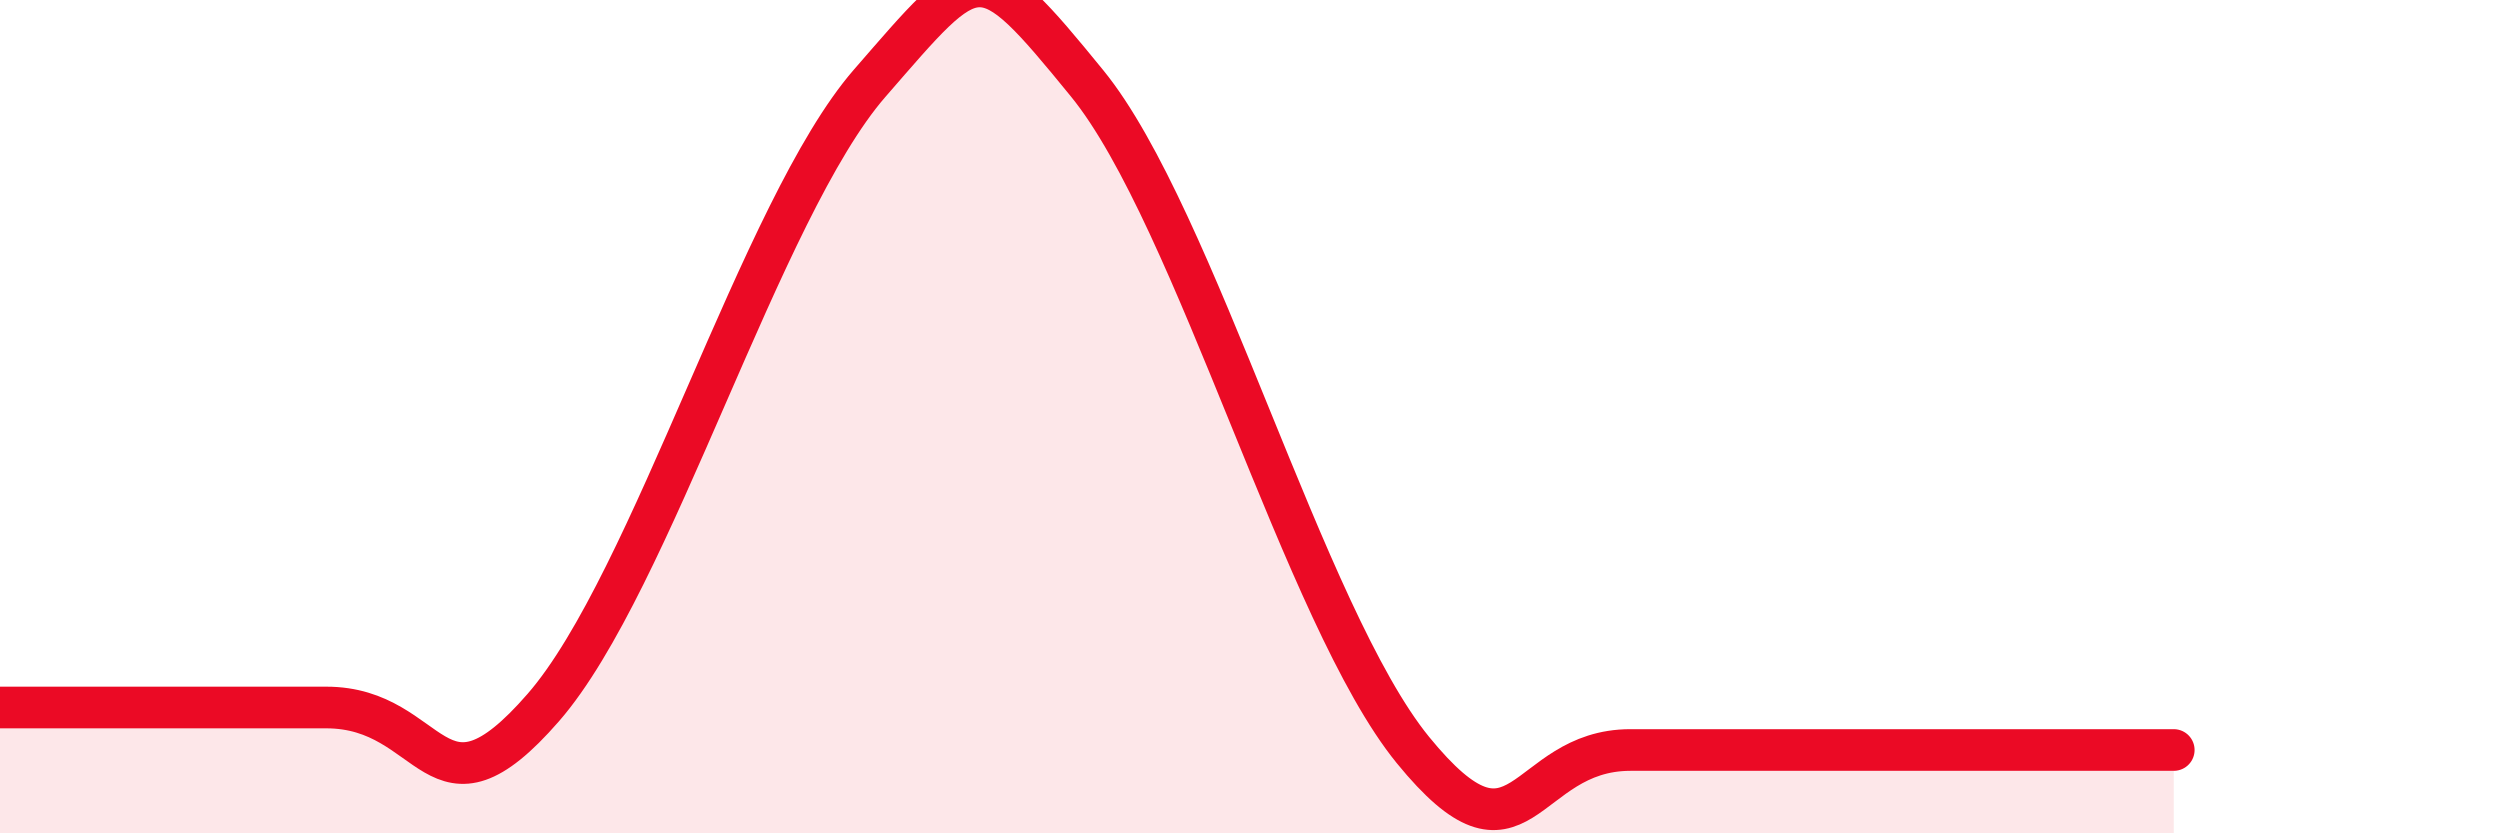
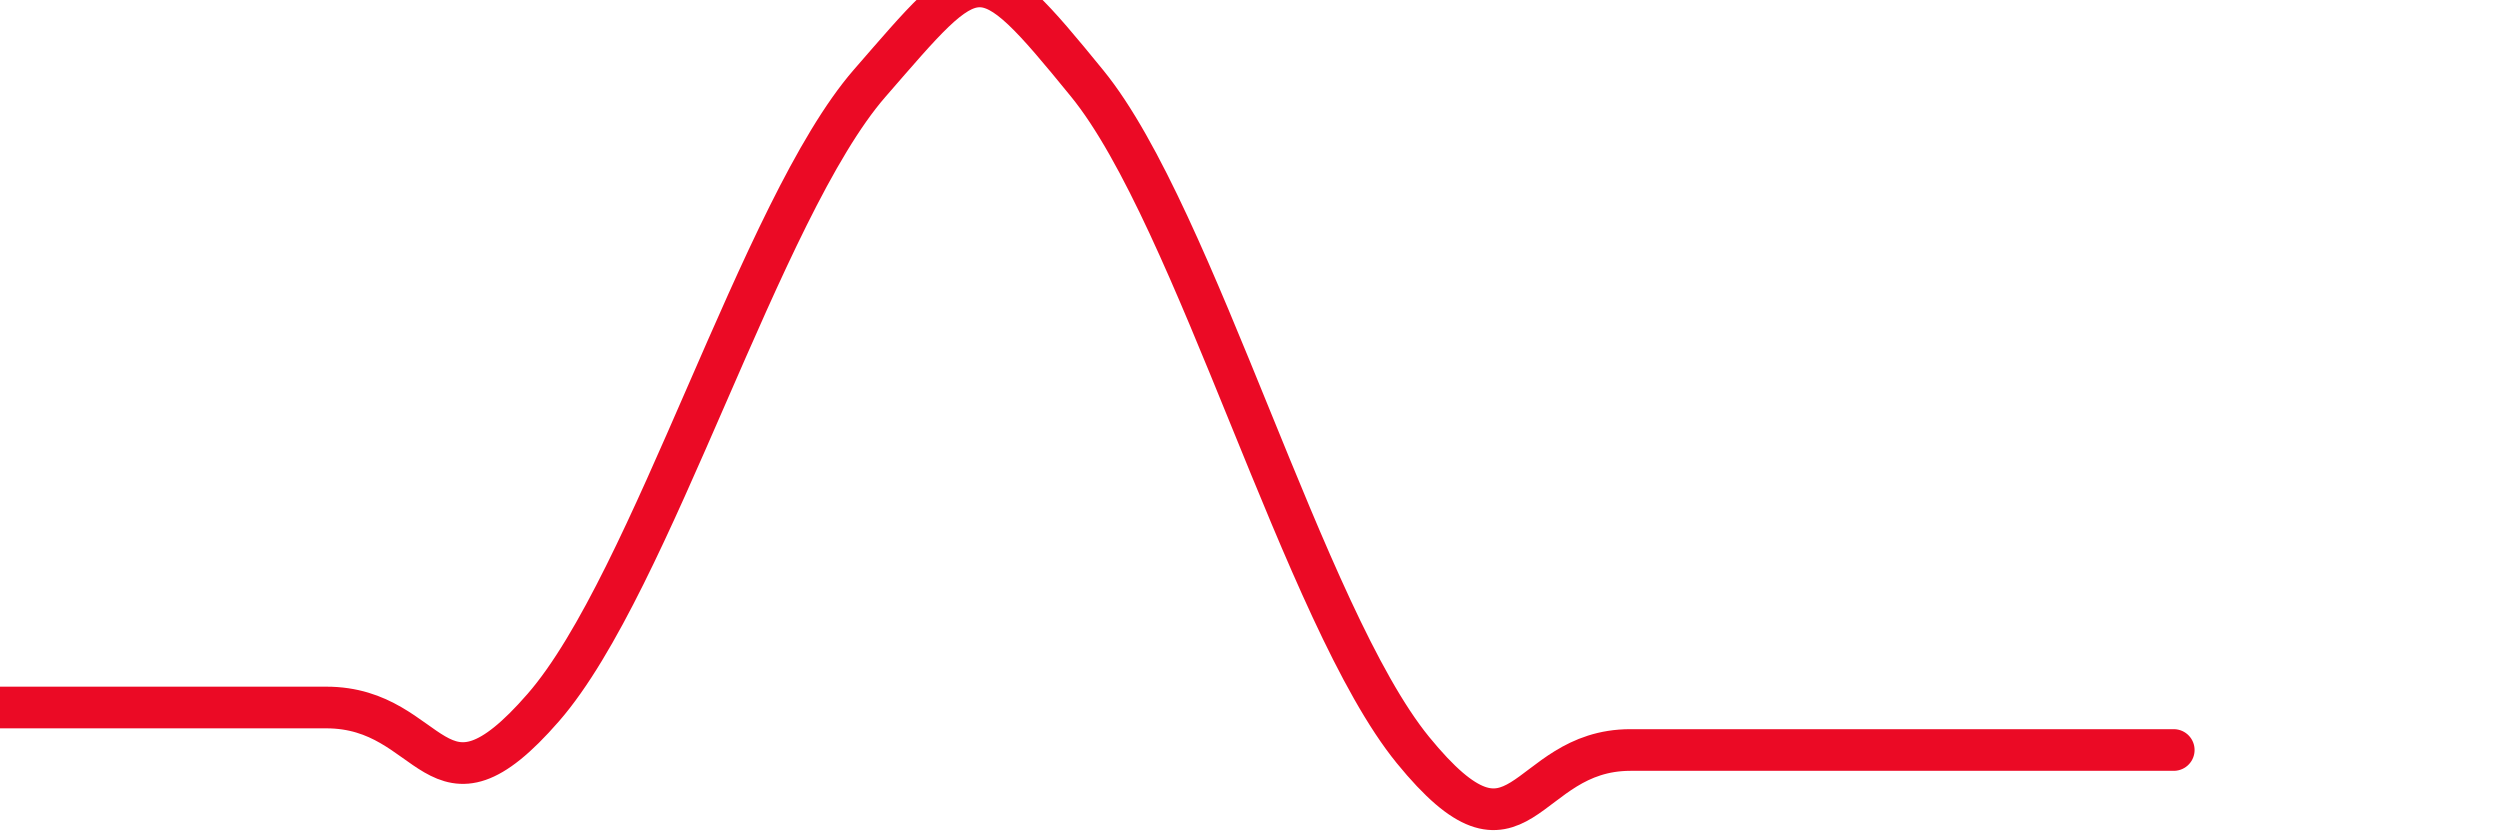
<svg xmlns="http://www.w3.org/2000/svg" width="60" height="20" viewBox="0 0 60 20">
-   <path d="M 0,16.98 C 1.57,16.98 5.22,16.98 7.83,16.98 C 10.44,16.98 10.43,19.98 13.04,16.98 C 15.65,13.98 18.26,5 20.87,2 C 23.48,-1 23.48,-1.2 26.09,2 C 28.7,5.2 31.3,14.8 33.91,18 C 36.52,21.2 36.52,18 39.13,18 C 41.74,18 44.35,18 46.96,18 C 49.57,18 51.13,18 52.17,18L52.17 20L0 20Z" fill="#EB0A25" opacity="0.1" stroke-linecap="round" stroke-linejoin="round" />
  <path d="M 0,16.98 C 1.57,16.98 5.22,16.98 7.83,16.98 C 10.44,16.98 10.43,19.98 13.04,16.98 C 15.65,13.98 18.26,5 20.87,2 C 23.48,-1 23.48,-1.2 26.09,2 C 28.7,5.2 31.3,14.8 33.91,18 C 36.52,21.2 36.52,18 39.13,18 C 41.74,18 44.35,18 46.96,18 C 49.57,18 51.13,18 52.17,18" stroke="#EB0A25" stroke-width="1" fill="none" stroke-linecap="round" stroke-linejoin="round" />
</svg>